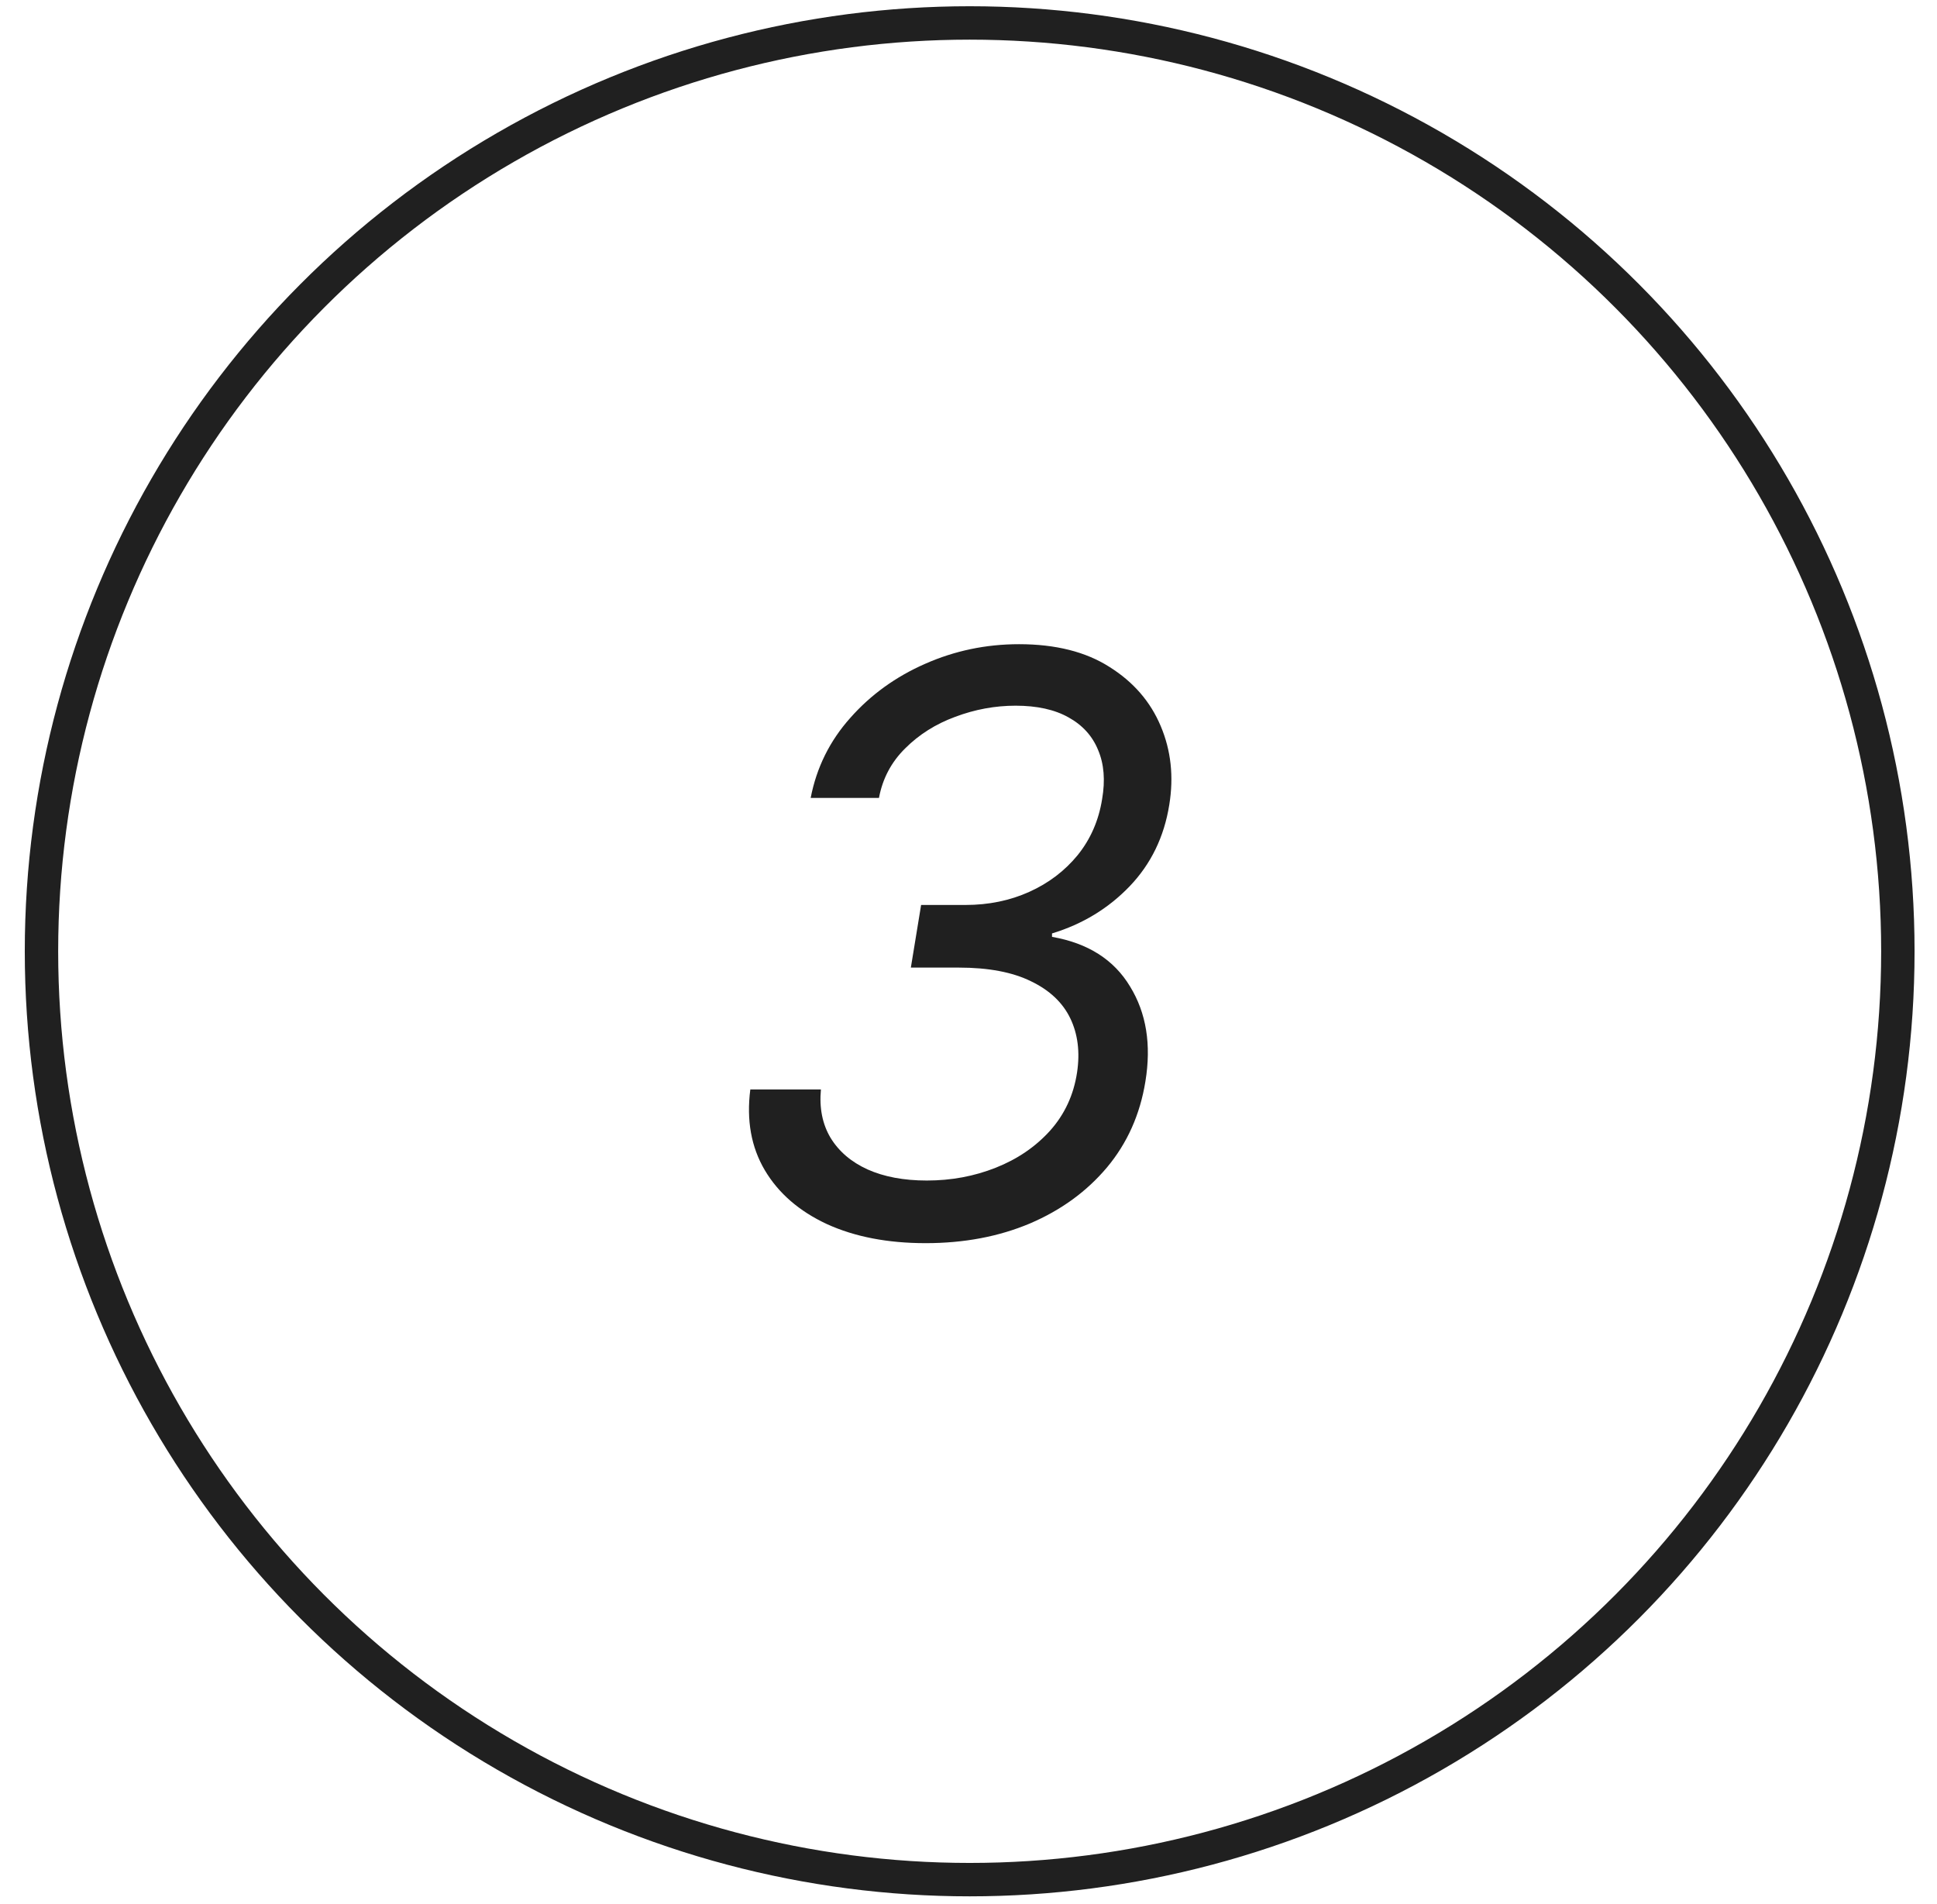
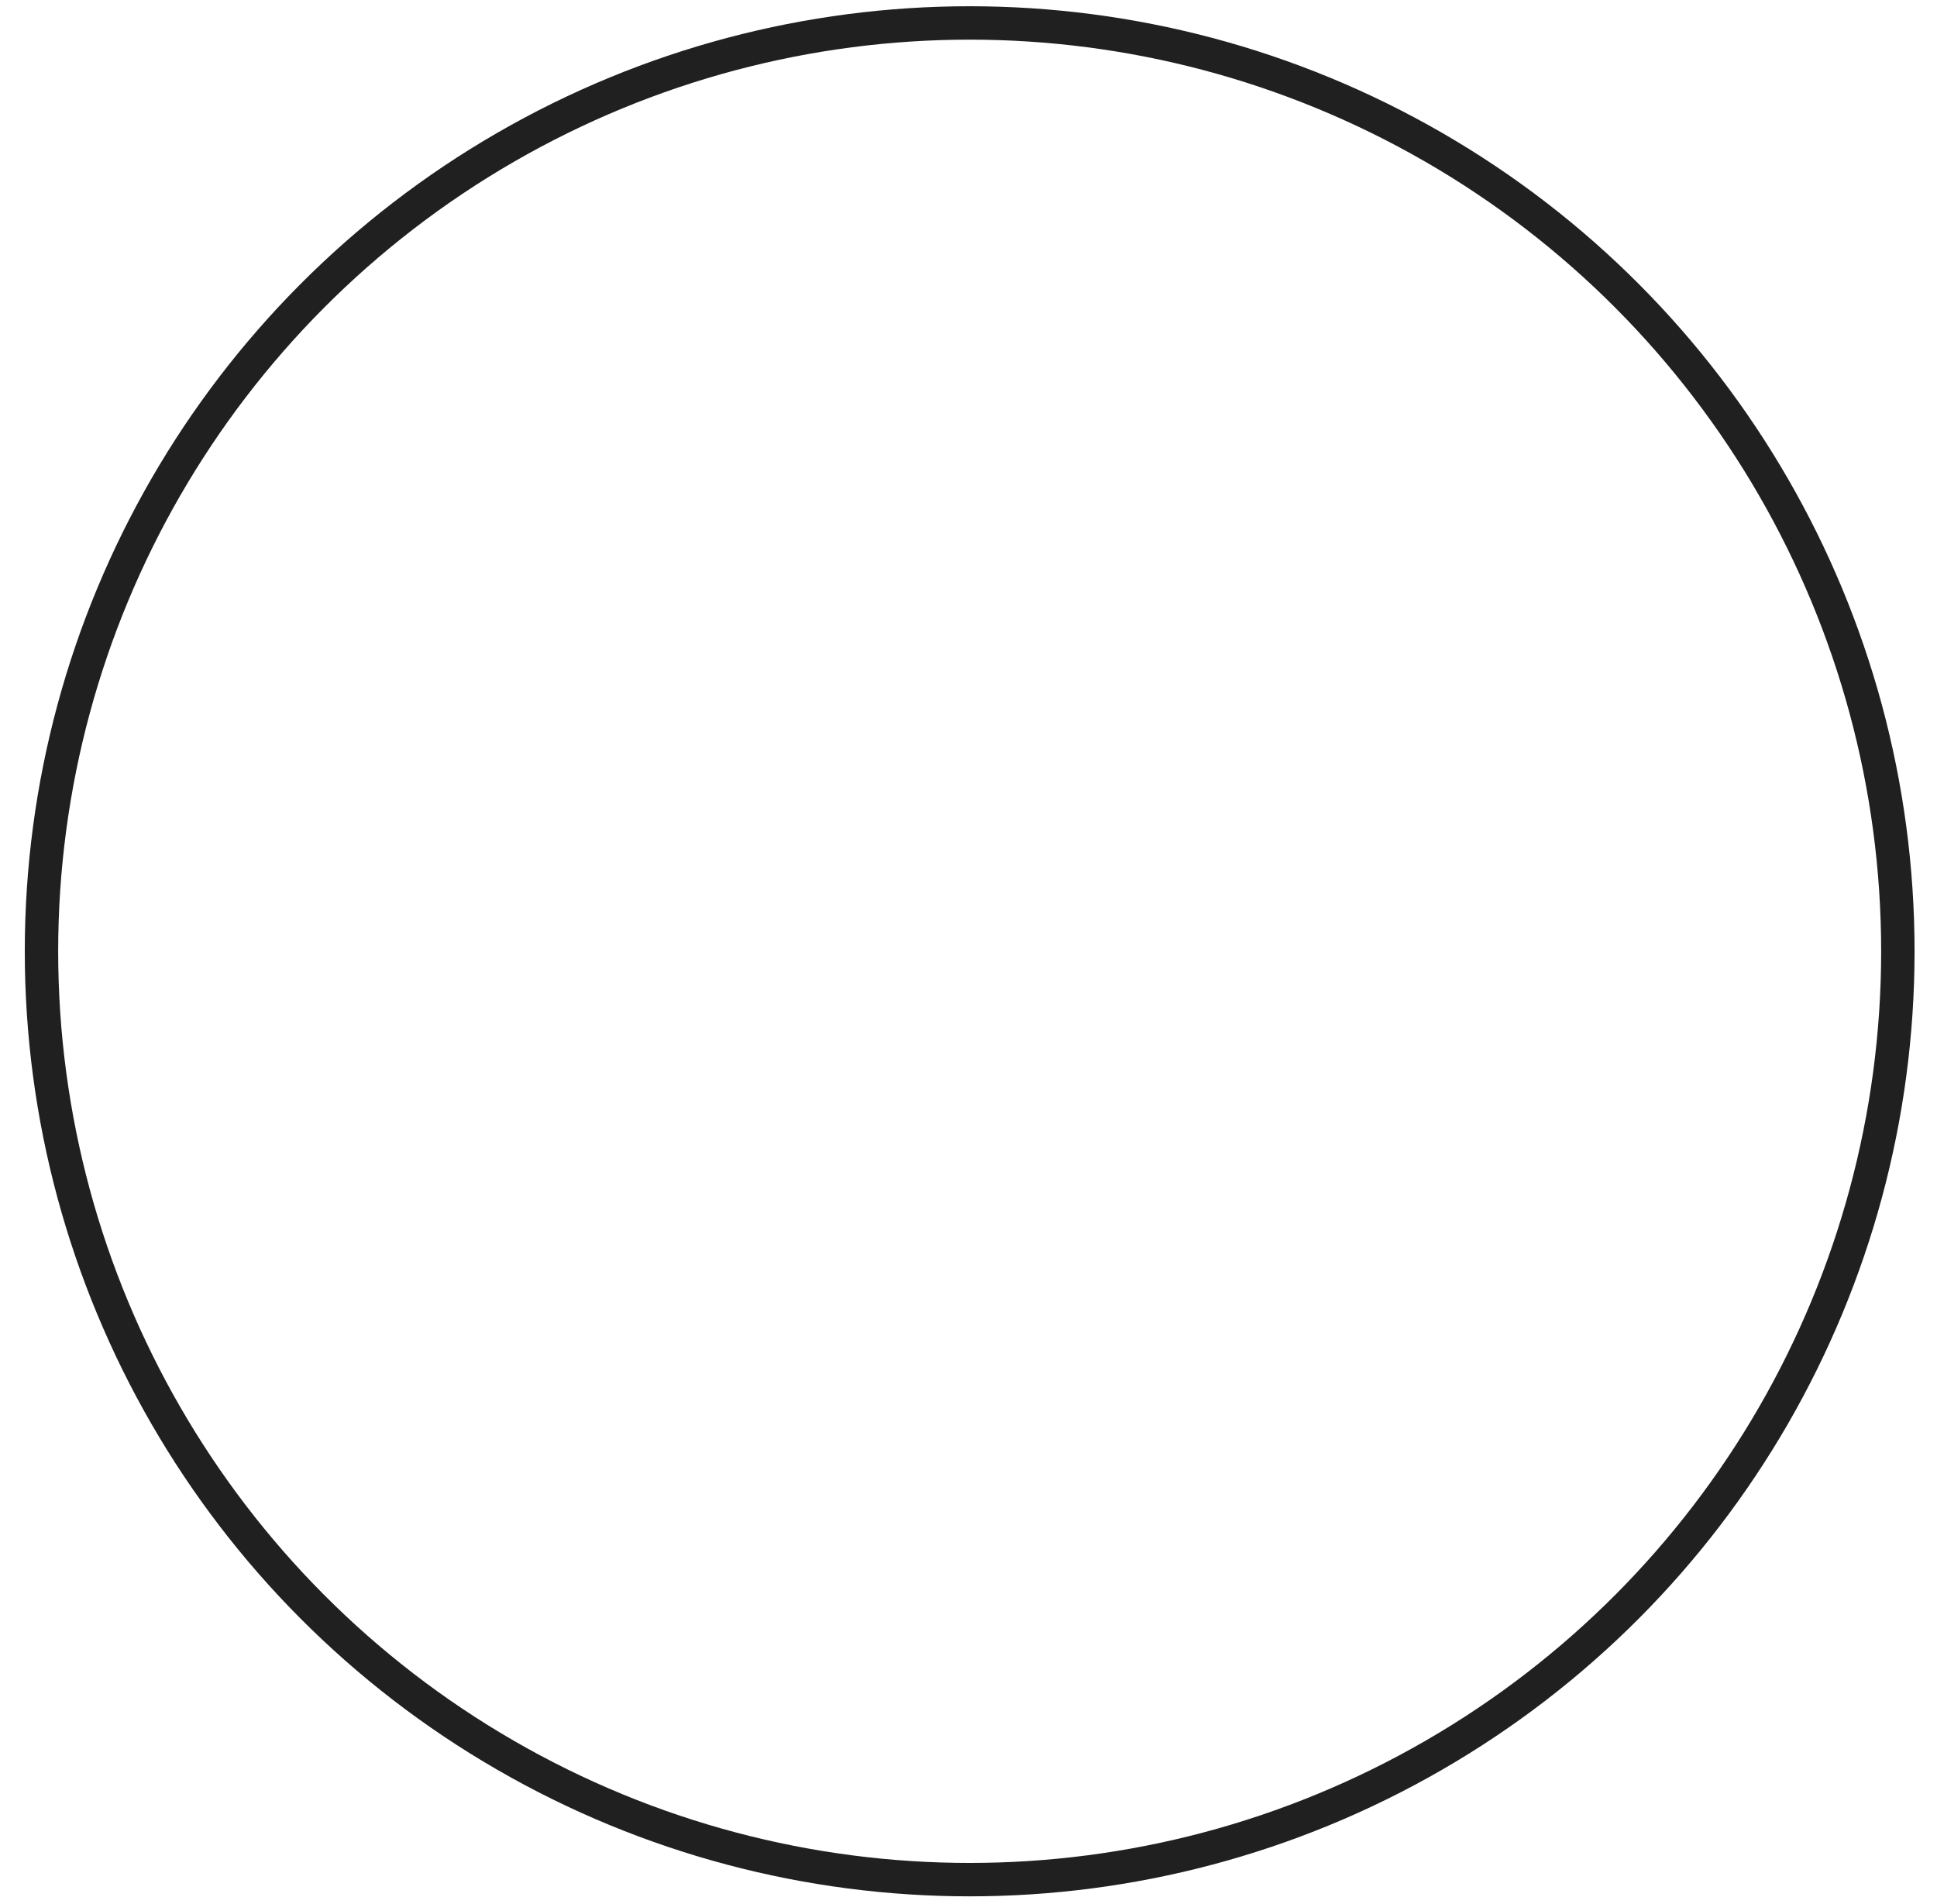
<svg xmlns="http://www.w3.org/2000/svg" width="58" height="57" viewBox="0 0 58 57" fill="none">
  <circle cx="29.035" cy="28.48" r="27.793" stroke="#202020" />
-   <path d="M27.717 37.218C26.581 37.218 25.595 37.028 24.76 36.647C23.93 36.261 23.311 35.724 22.902 35.036C22.492 34.343 22.348 33.536 22.467 32.616H24.581C24.529 33.173 24.626 33.656 24.87 34.065C25.12 34.474 25.49 34.789 25.978 35.011C26.473 35.232 27.064 35.343 27.751 35.343C28.484 35.343 29.172 35.215 29.814 34.96C30.461 34.704 31.004 34.335 31.441 33.852C31.879 33.363 32.149 32.781 32.251 32.105C32.342 31.497 32.274 30.957 32.047 30.485C31.819 30.014 31.427 29.644 30.87 29.377C30.319 29.105 29.598 28.968 28.706 28.968H27.274L27.581 27.093H28.91C29.603 27.093 30.24 26.962 30.819 26.701C31.399 26.44 31.882 26.073 32.268 25.602C32.654 25.124 32.899 24.565 33.001 23.923C33.098 23.36 33.058 22.872 32.882 22.457C32.711 22.036 32.416 21.71 31.995 21.477C31.581 21.244 31.052 21.127 30.41 21.127C29.797 21.127 29.194 21.238 28.603 21.46C28.018 21.675 27.518 21.991 27.103 22.406C26.689 22.815 26.427 23.309 26.319 23.889H24.274C24.45 22.98 24.845 22.181 25.459 21.494C26.072 20.8 26.819 20.261 27.7 19.874C28.586 19.482 29.524 19.286 30.512 19.286C31.609 19.286 32.512 19.514 33.223 19.968C33.939 20.417 34.45 21.008 34.757 21.741C35.064 22.468 35.149 23.252 35.012 24.093C34.859 25.053 34.464 25.866 33.828 26.531C33.191 27.195 32.416 27.667 31.501 27.945V28.048C32.575 28.235 33.353 28.73 33.836 29.531C34.325 30.326 34.478 31.275 34.297 32.377C34.137 33.366 33.754 34.224 33.146 34.951C32.538 35.673 31.768 36.232 30.836 36.63C29.904 37.022 28.865 37.218 27.717 37.218Z" fill="#202020" />
</svg>